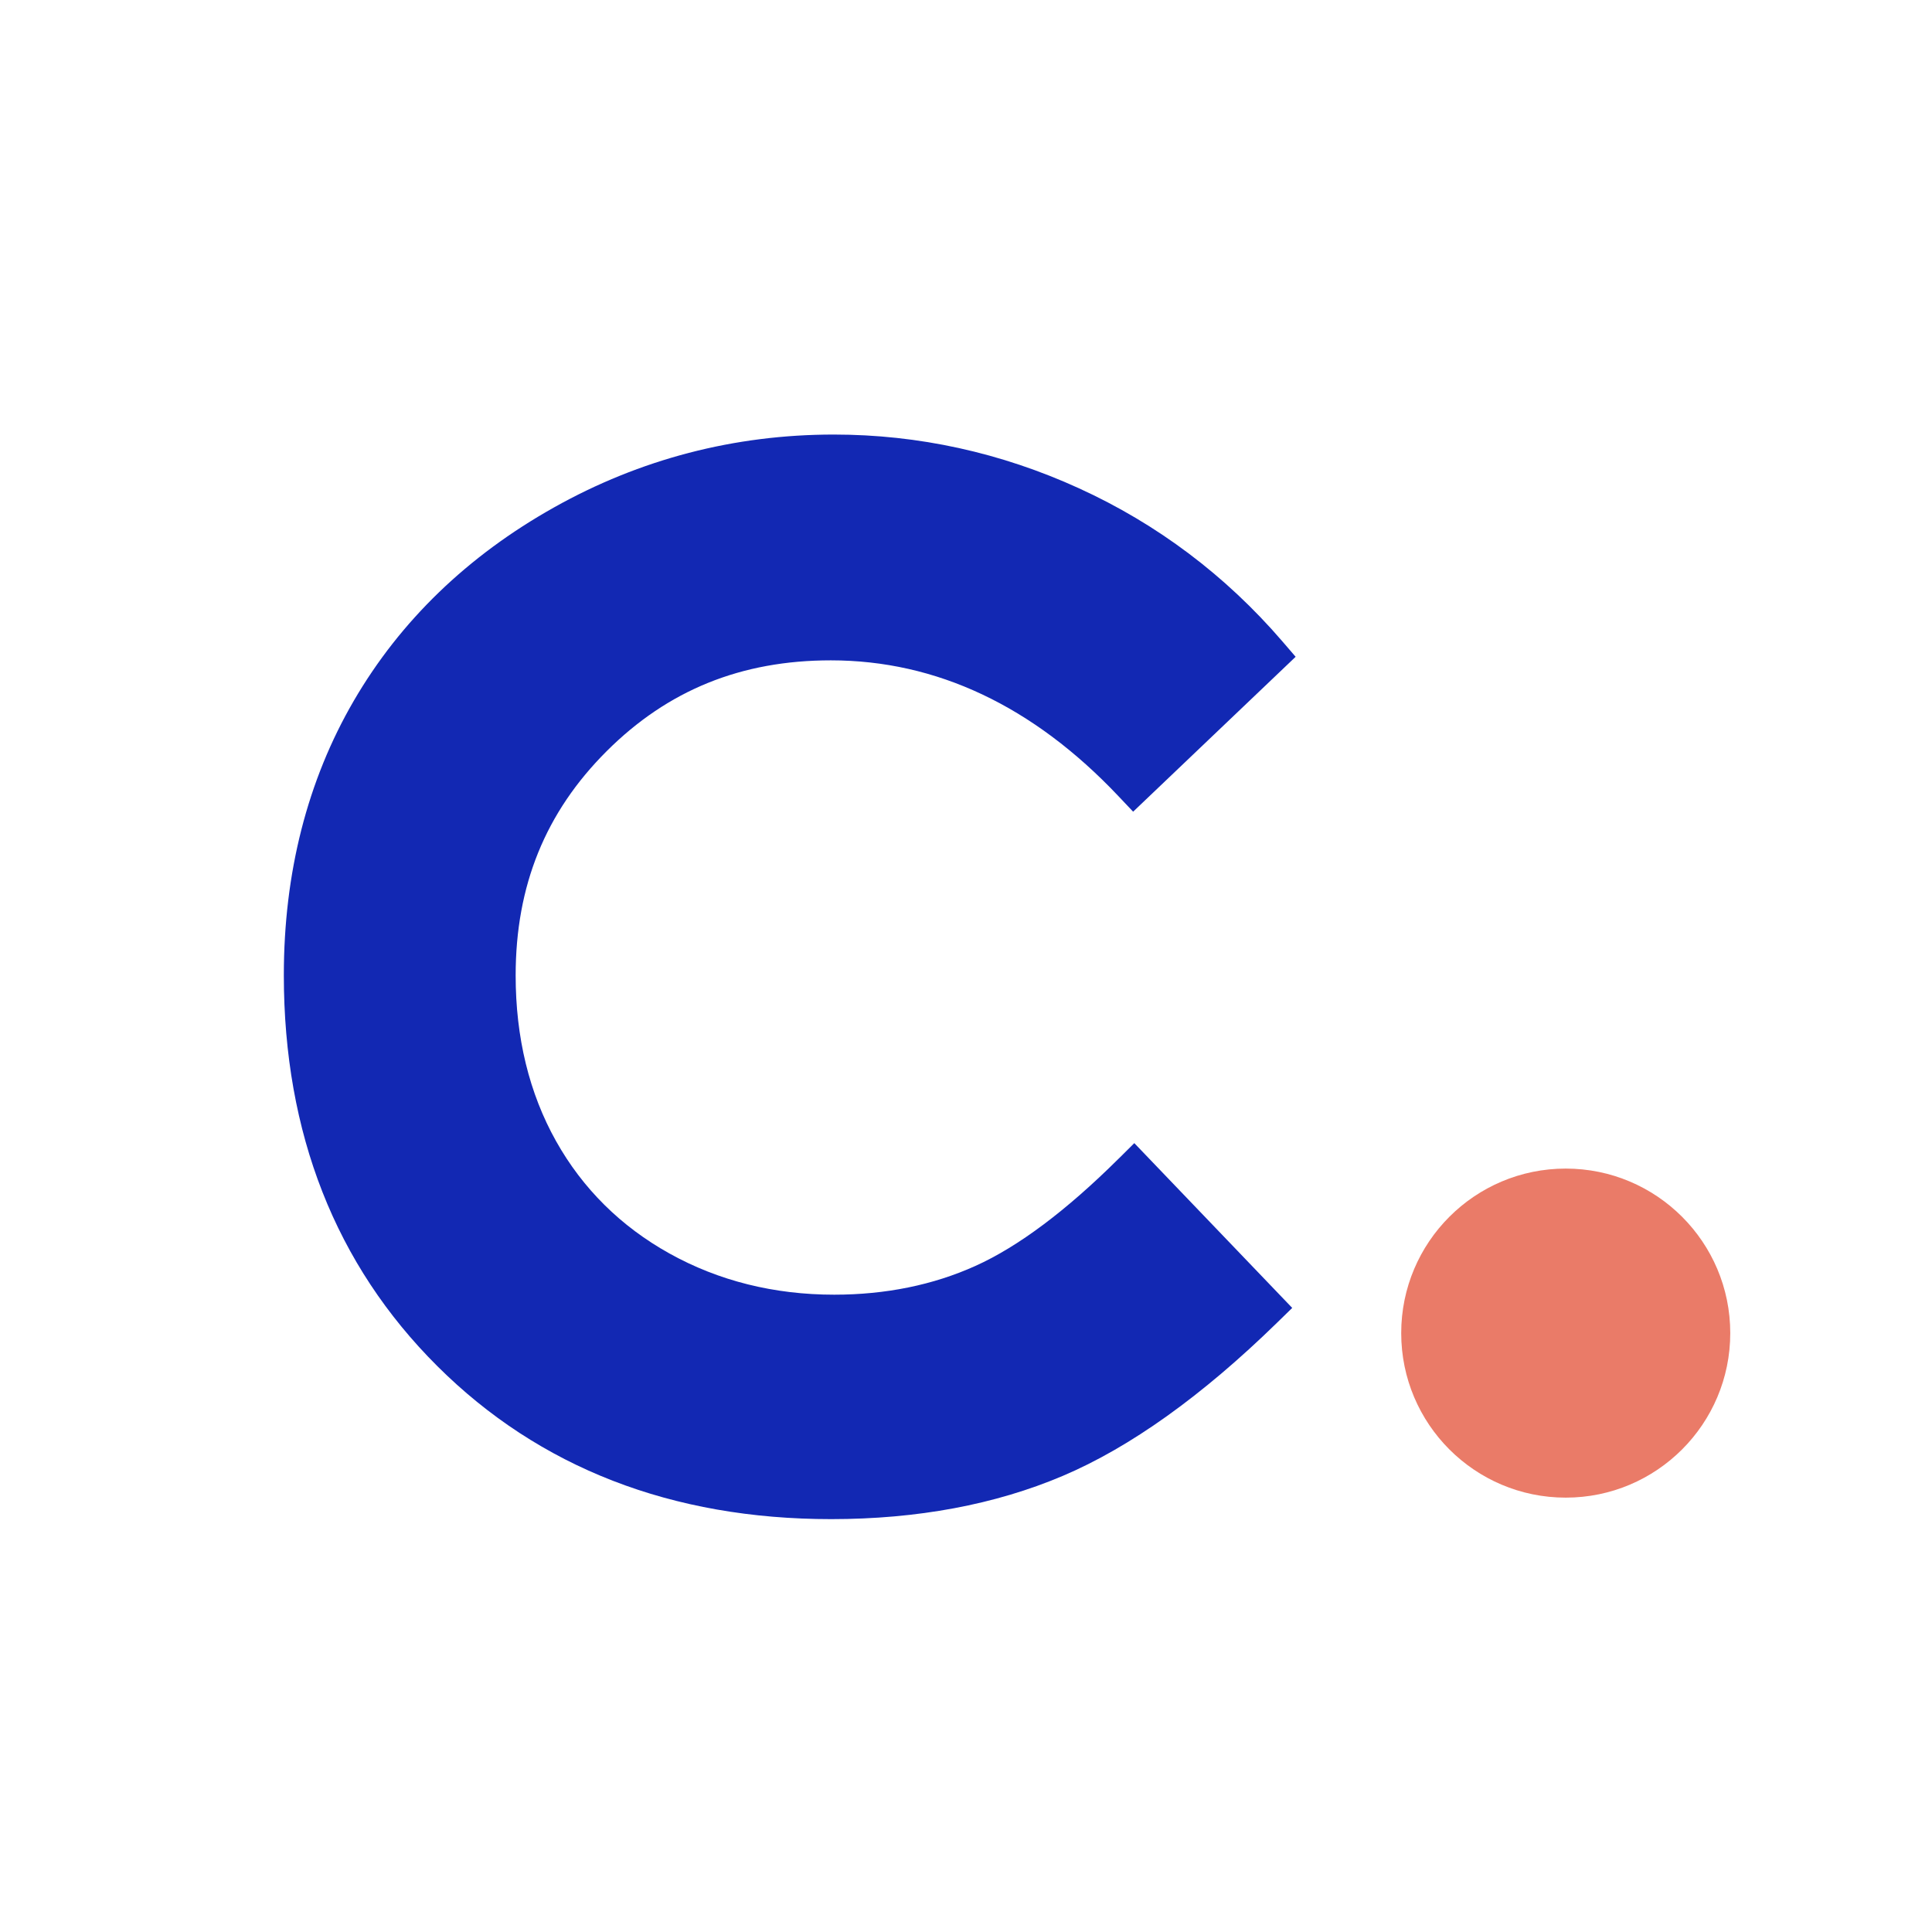
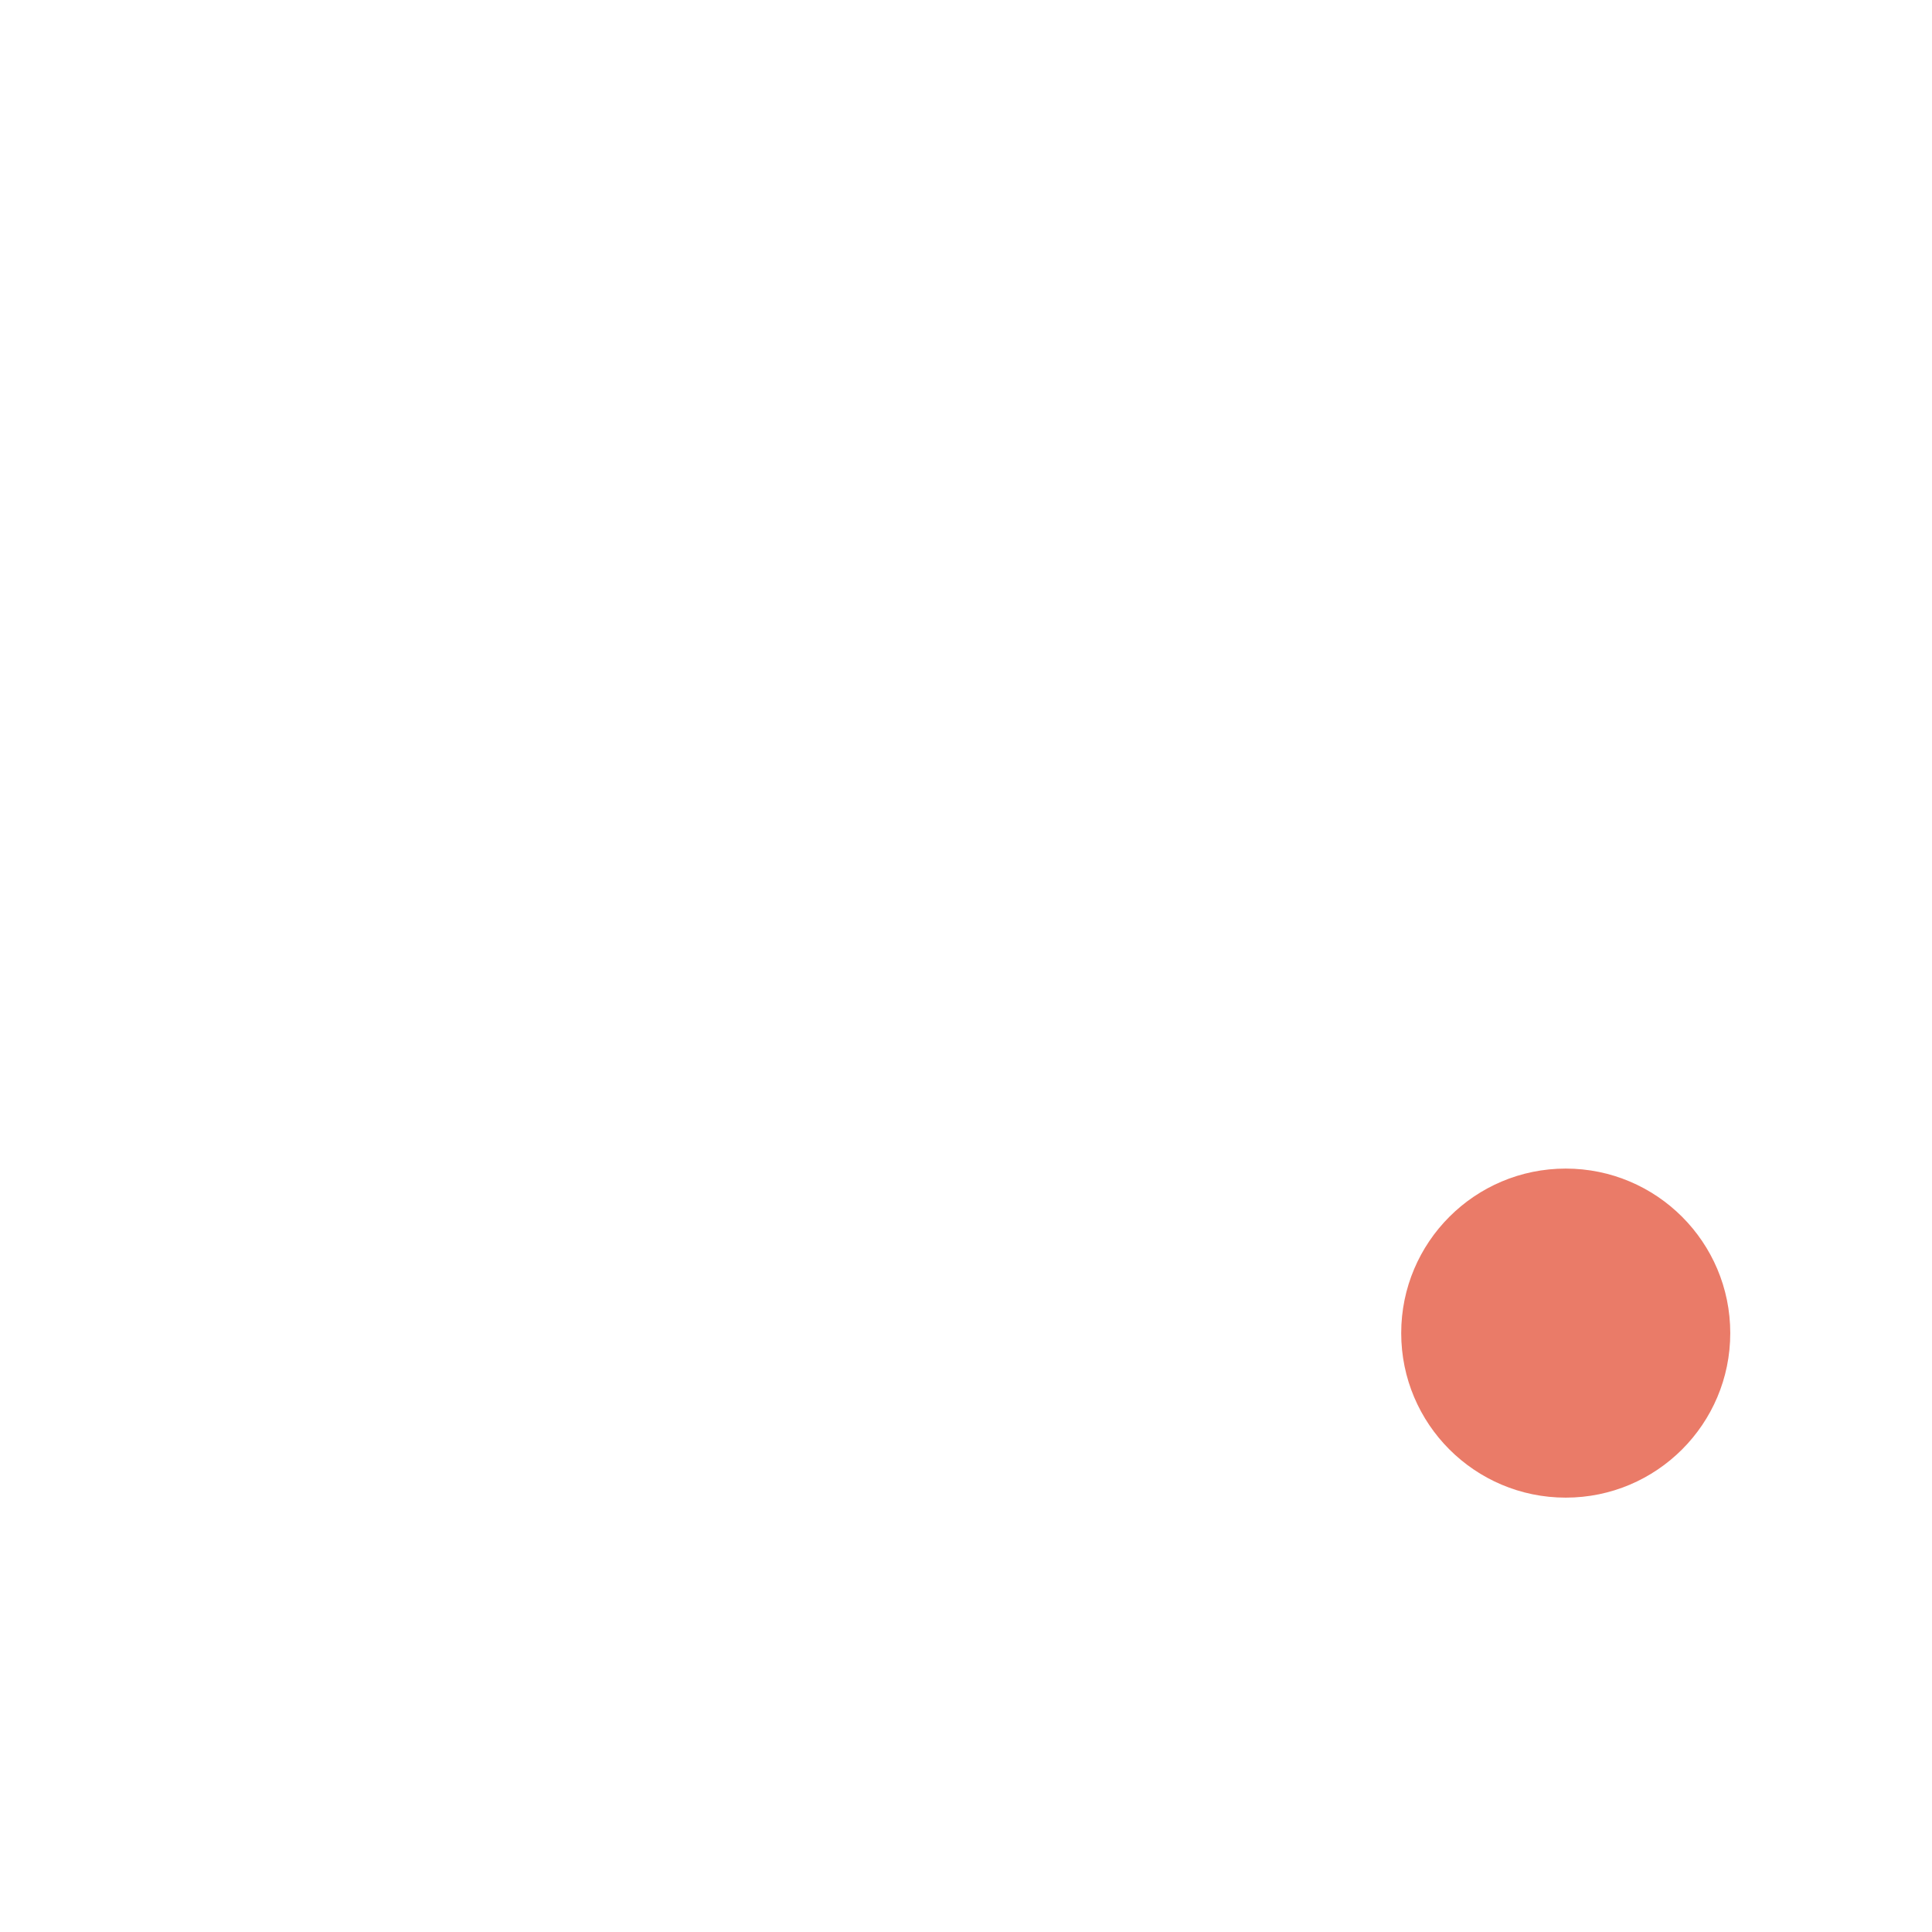
<svg xmlns="http://www.w3.org/2000/svg" id="Calque_1" viewBox="0 0 52.596 52.596">
-   <path d="M30.455,31.541c-1.422,1.413-2.733,2.396-3.898,2.921-1.153,.521-2.448,.784-3.847,.784-1.638,0-3.146-.377-4.482-1.12-1.327-.738-2.367-1.769-3.091-3.062-.729-1.301-1.099-2.818-1.099-4.508,0-2.445,.81-4.442,2.477-6.106s3.663-2.473,6.104-2.473c2.874,0,5.506,1.242,7.824,3.692l.405,.428,4.424-4.217-.364-.423c-1.542-1.791-3.403-3.191-5.532-4.163-2.128-.972-4.375-1.464-6.676-1.464-2.708,0-5.271,.667-7.618,1.984-2.352,1.319-4.185,3.089-5.45,5.263-1.264,2.173-1.905,4.686-1.905,7.471,0,4.302,1.407,7.884,4.182,10.646,2.774,2.762,6.381,4.162,10.718,4.162,2.345,0,4.466-.396,6.303-1.176,1.833-.777,3.796-2.18,5.833-4.168l.416-.406-4.299-4.486-.424,.421Z" style="fill:#1228b3;" />
  <circle cx="42.625" cy="36.292" r="4.479" style="fill:#ea7b68;" />
</svg>